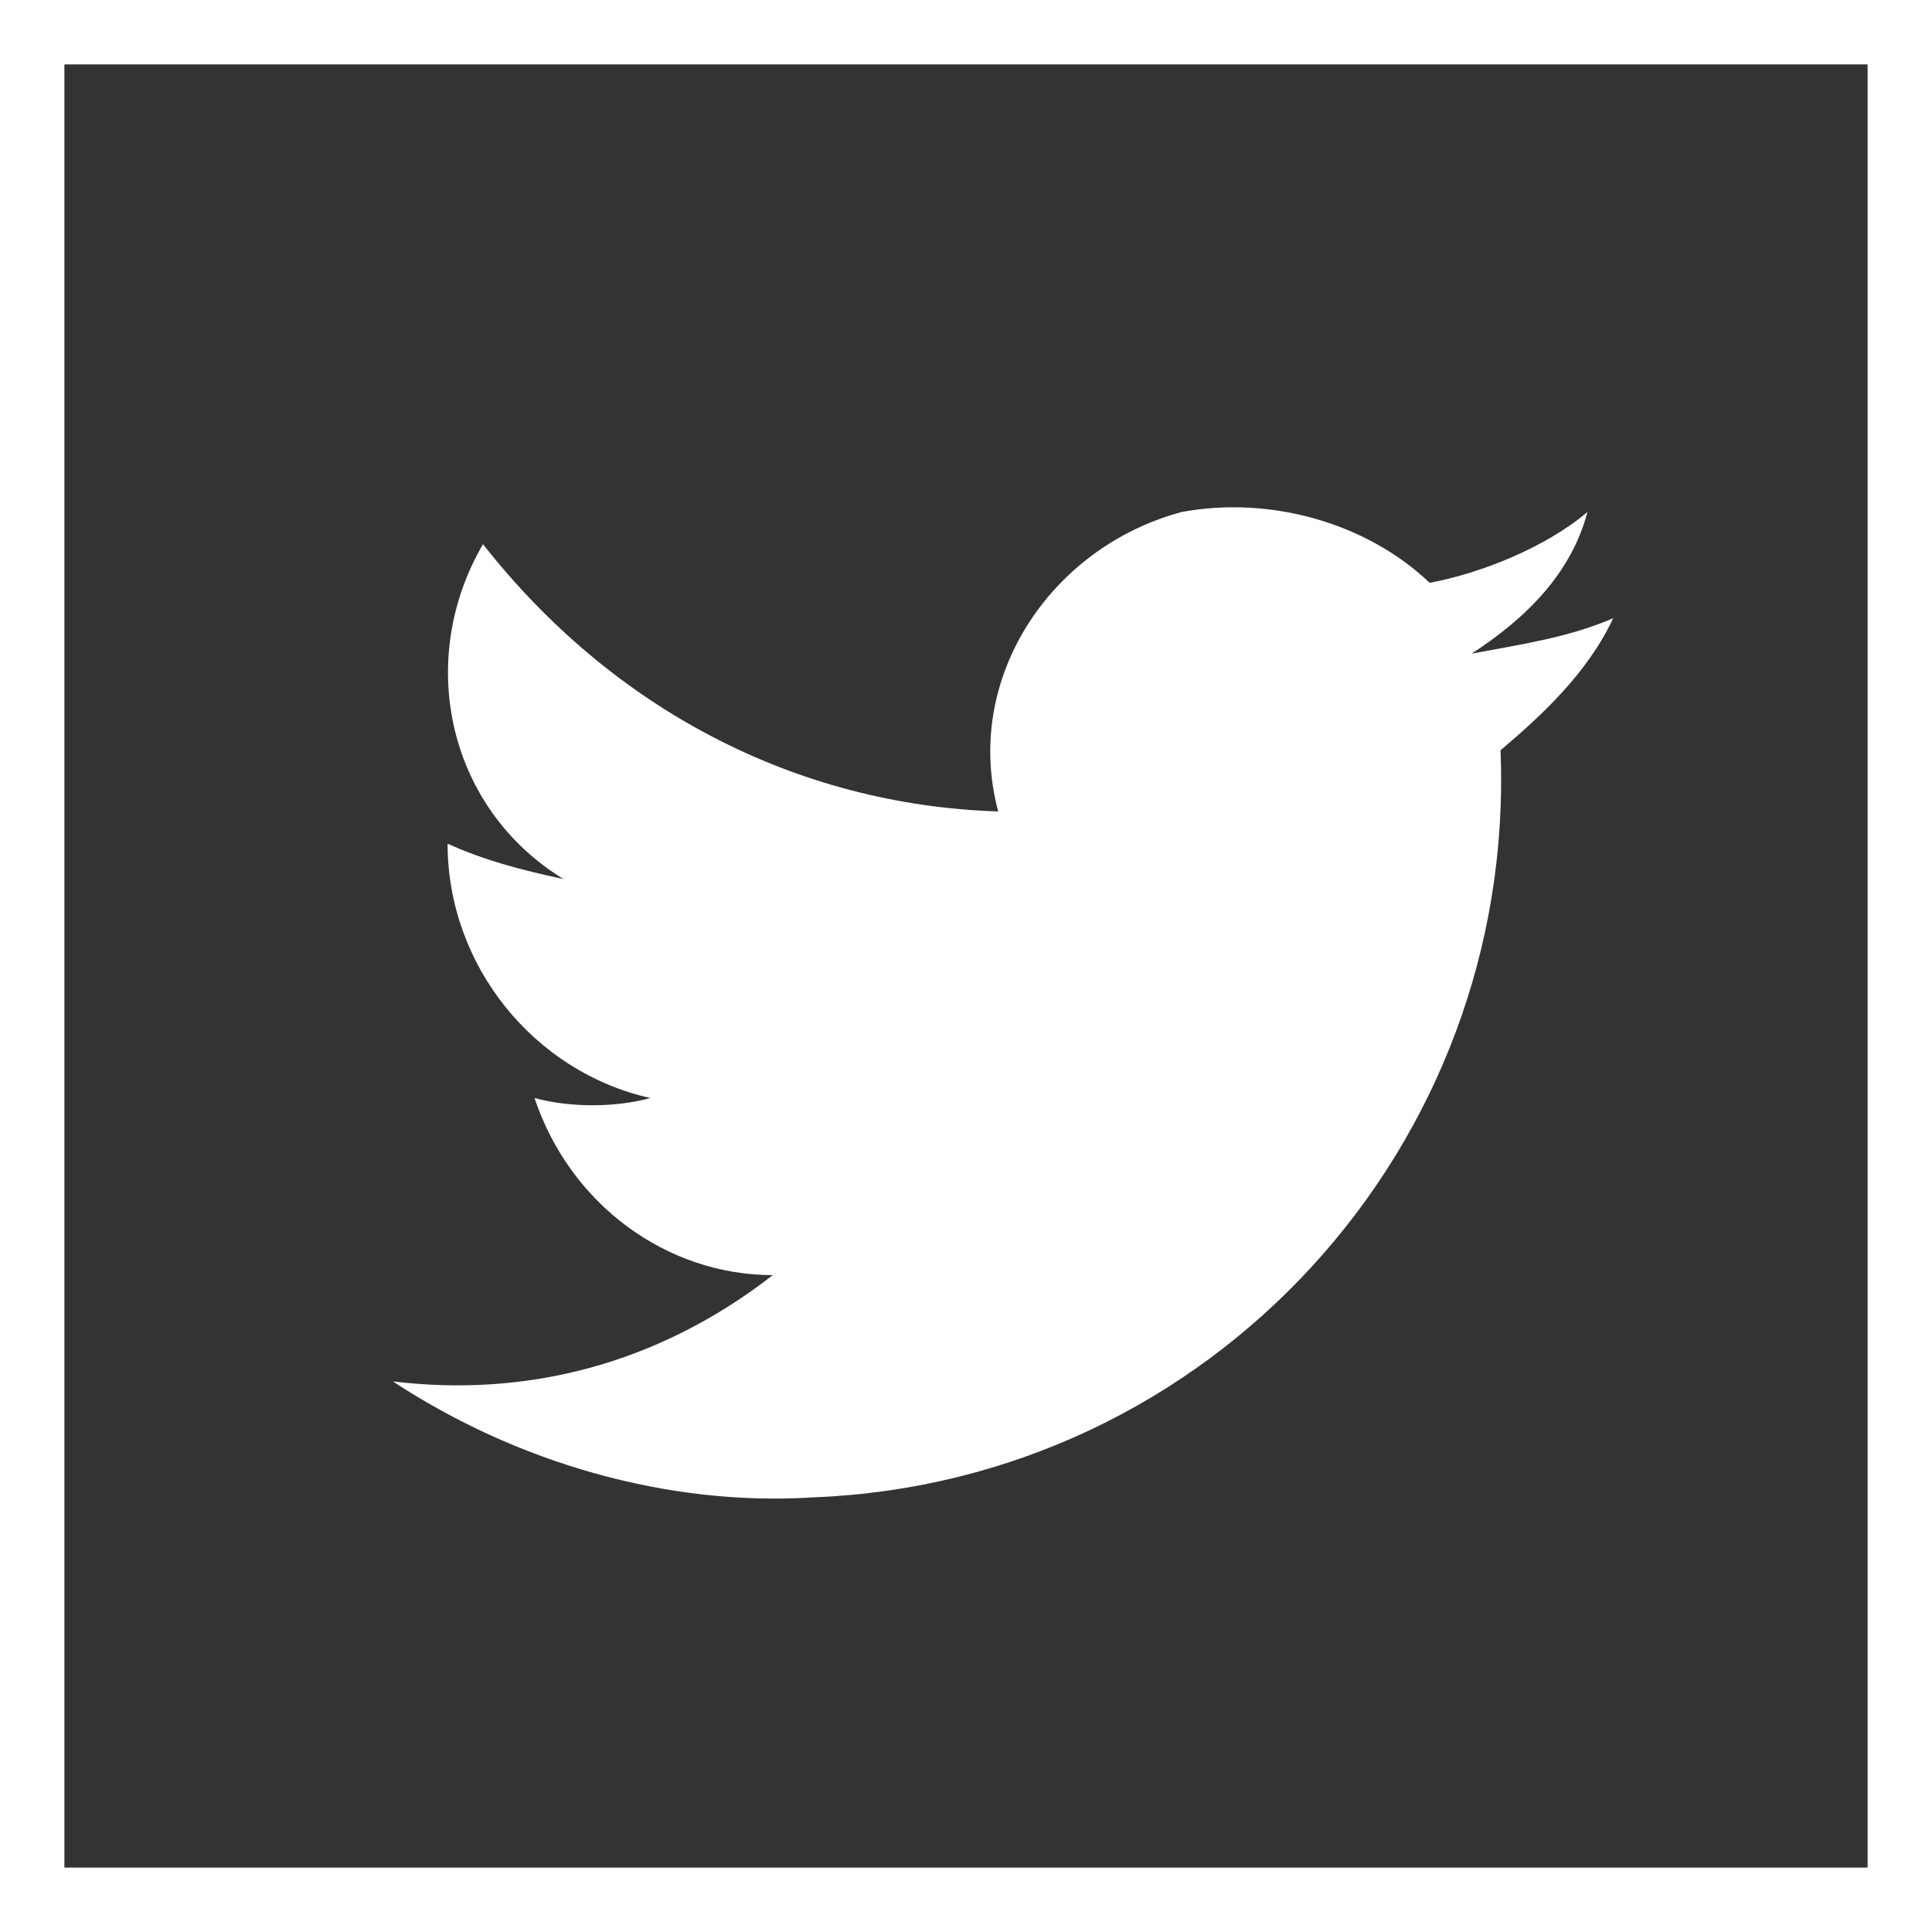
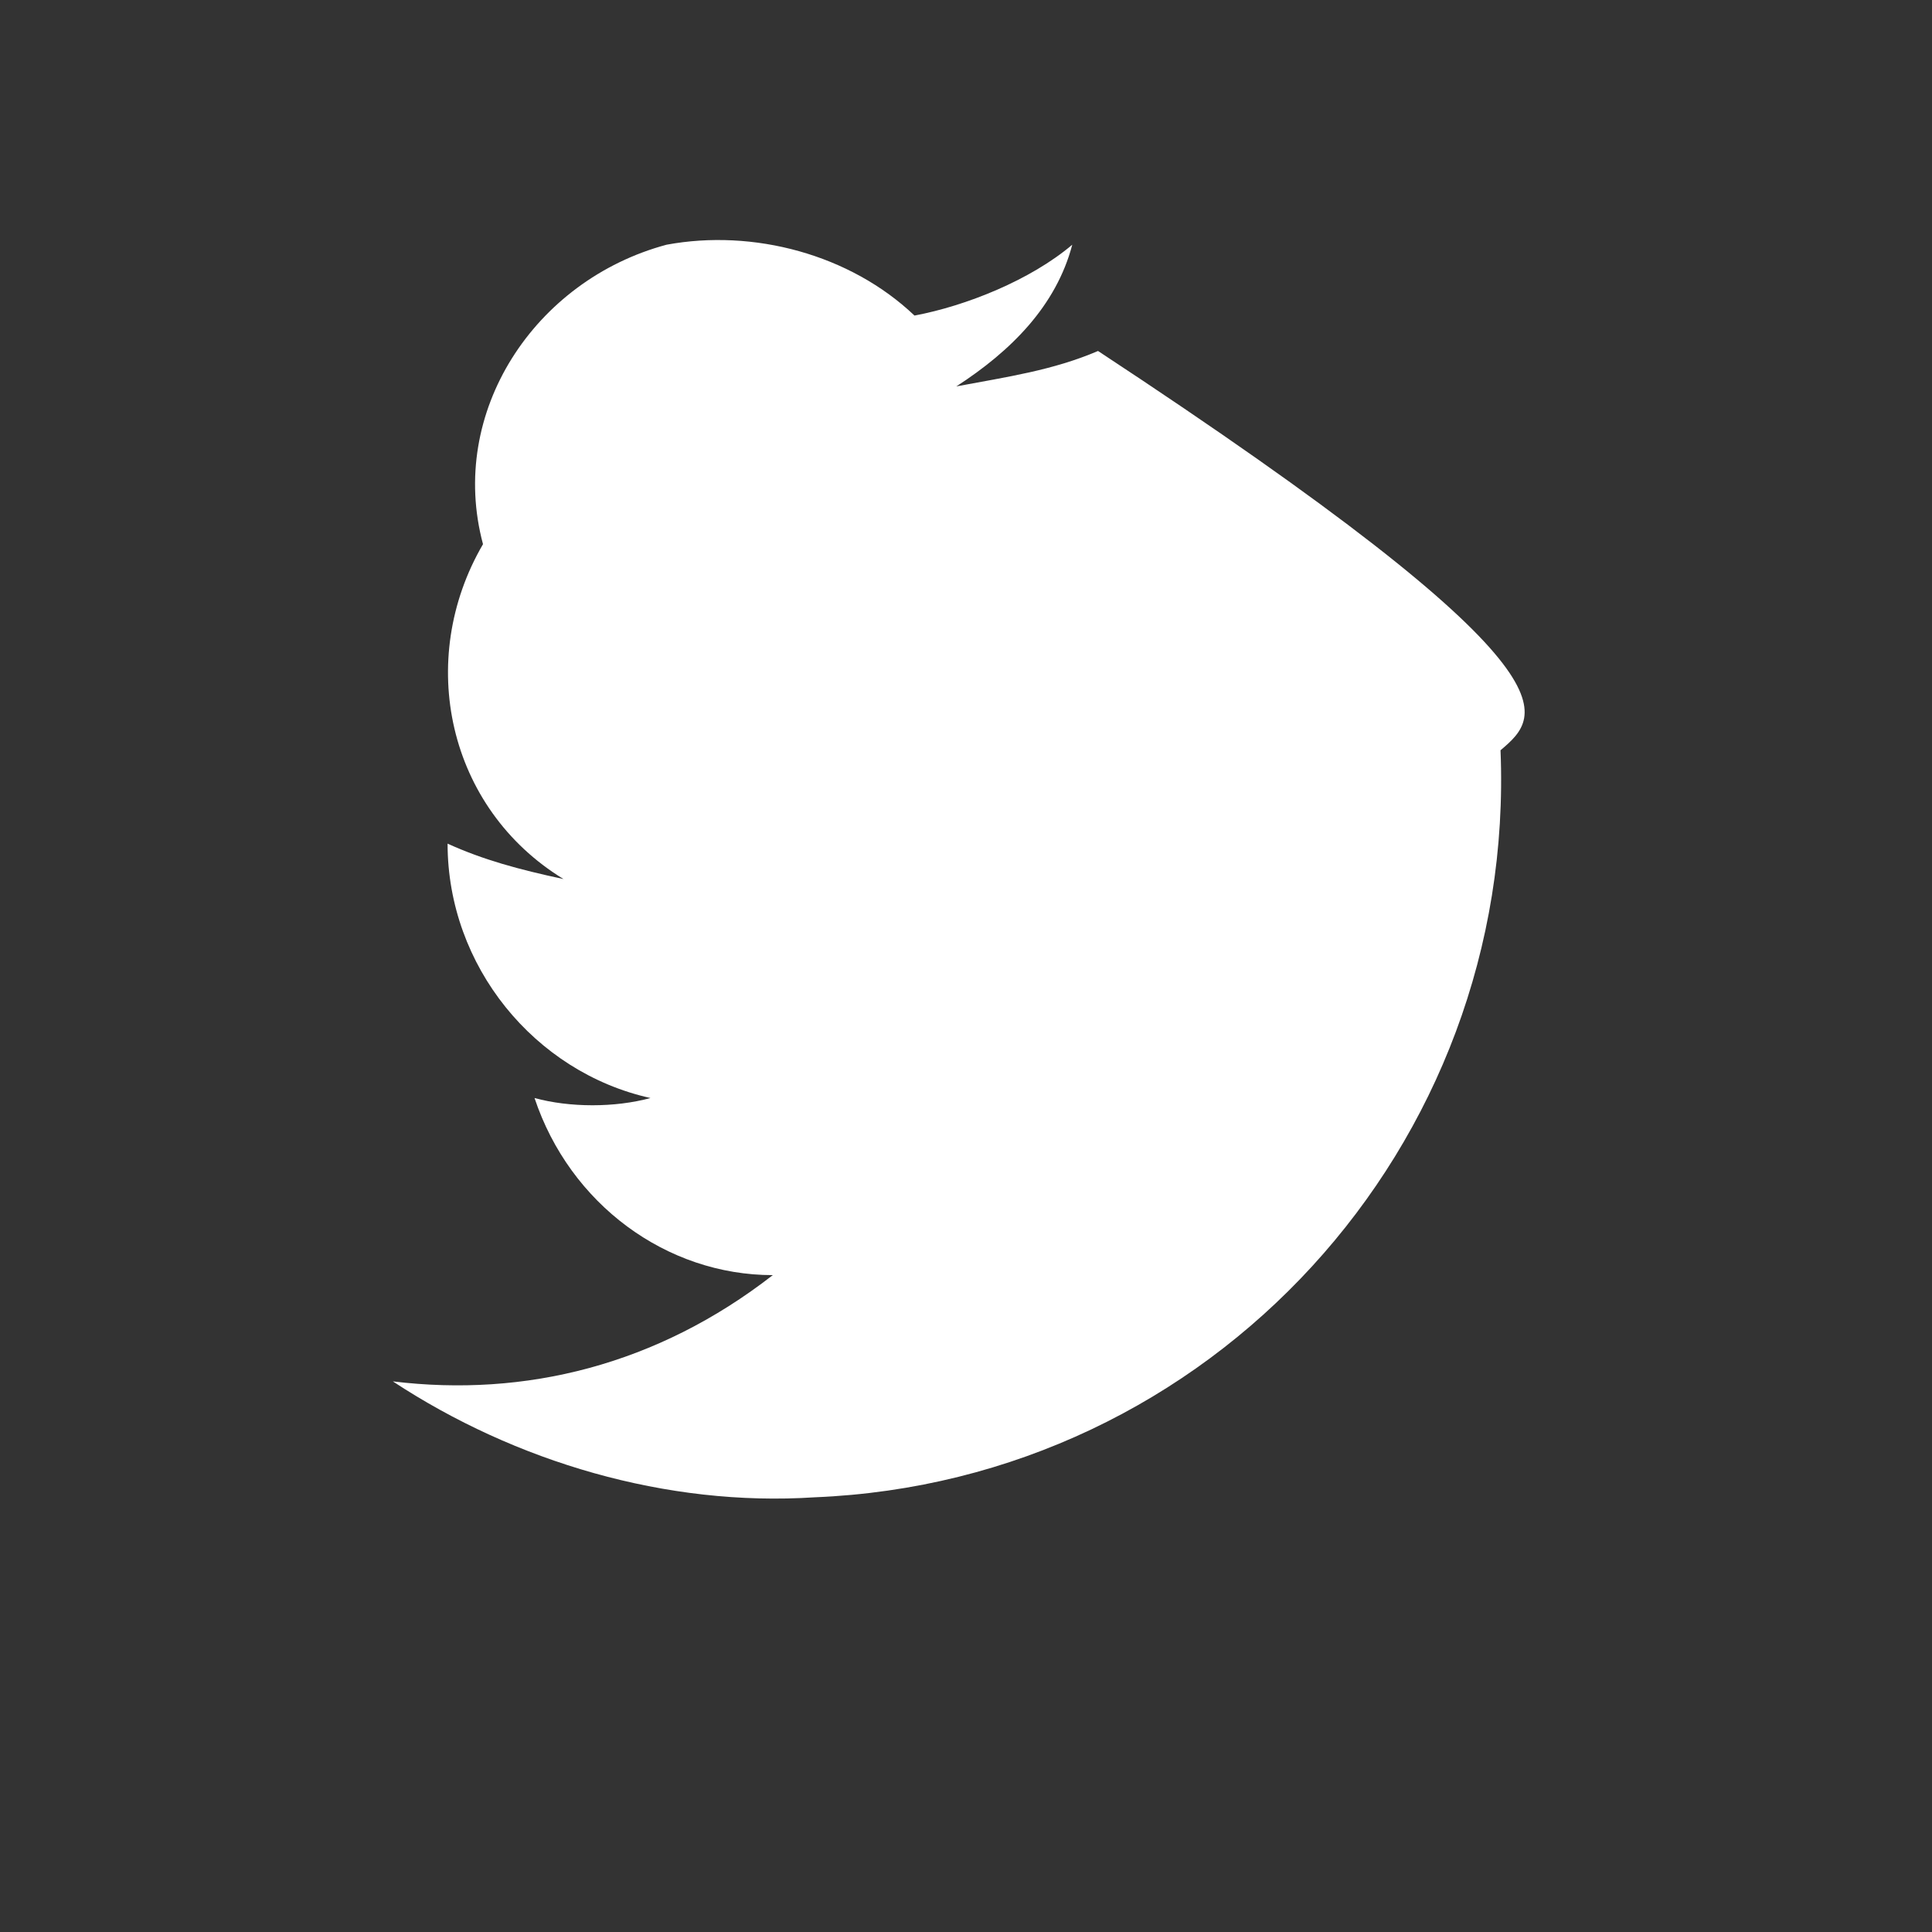
<svg xmlns="http://www.w3.org/2000/svg" version="1.1" id="Layer_1" x="0px" y="0px" viewBox="0 0 60 60" style="enable-background:new 0 0 60 60;" xml:space="preserve" width="60" height="60">
  <rect x="0" y="0" width="60" height="60" fill="#333333" stroke="none" />
  <style type="text/css">
	.st0{fill:#FFFFFF;}
</style>
-   <path class="st0" d="M46.6,23.3c0.5,12.3-9,22.7-21.3,23.2c-4.6,0.3-9.3-1.1-13.1-3.6c4.1,0.5,8.2-0.5,11.8-3.3  c-3.3,0-6.3-2.2-7.4-5.5c1.1,0.3,2.5,0.3,3.6,0c-3.6-0.8-6.3-4.1-6.3-7.9c1.1,0.5,2.2,0.8,3.6,1.1c-3.6-2.2-4.6-6.8-2.5-10.4  C19,22,24.7,25,31,25.2c-1.1-4.1,1.6-8.2,5.7-9.3c2.7-0.5,5.7,0.3,7.7,2.2c1.6-0.3,3.6-1.1,4.9-2.2c-0.5,1.9-1.9,3.3-3.6,4.4  c1.6-0.3,3-0.5,4.4-1.1C49.3,20.9,47.9,22.2,46.6,23.3z" />
-   <path class="st0" d="M58,2v56H2V2H58 M60,0H0v60h60V0L60,0z" />
+   <path class="st0" d="M46.6,23.3c0.5,12.3-9,22.7-21.3,23.2c-4.6,0.3-9.3-1.1-13.1-3.6c4.1,0.5,8.2-0.5,11.8-3.3  c-3.3,0-6.3-2.2-7.4-5.5c1.1,0.3,2.5,0.3,3.6,0c-3.6-0.8-6.3-4.1-6.3-7.9c1.1,0.5,2.2,0.8,3.6,1.1c-3.6-2.2-4.6-6.8-2.5-10.4  c-1.1-4.1,1.6-8.2,5.7-9.3c2.7-0.5,5.7,0.3,7.7,2.2c1.6-0.3,3.6-1.1,4.9-2.2c-0.5,1.9-1.9,3.3-3.6,4.4  c1.6-0.3,3-0.5,4.4-1.1C49.3,20.9,47.9,22.2,46.6,23.3z" />
</svg>